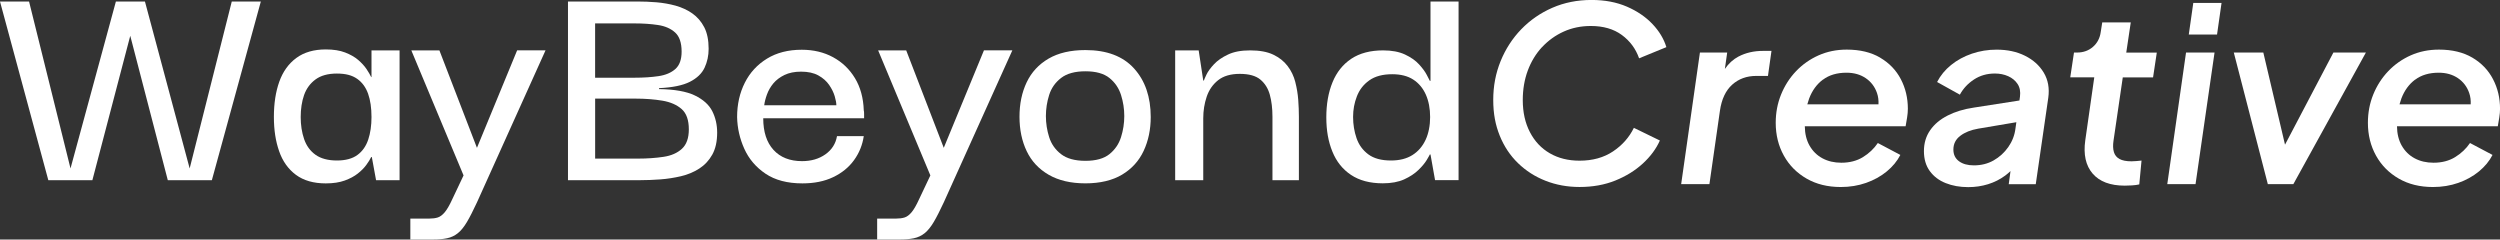
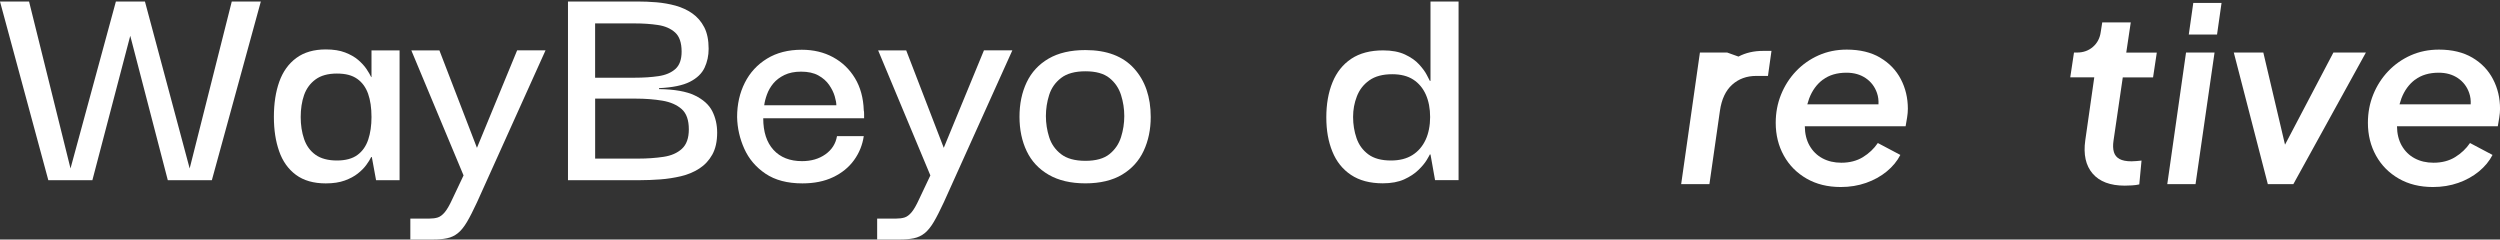
<svg xmlns="http://www.w3.org/2000/svg" width="334" height="32" viewBox="0 0 334 32" fill="none">
  <rect x="0" y="0" width="334" height="32" fill="#333333" stroke="none" />
  <g clip-path="url(#clip0_369_25)">
    <path d="M25.339 22.503L19.364 0.202H15.483L9.42 22.503L3.882 0.202H0L6.455 24.071H12.343L17.402 4.781L22.417 24.071H28.305L34.847 0.202H30.965L25.339 22.503Z" fill="white" />
    <path d="M49.632 10.293H49.589C49.443 9.982 49.23 9.624 48.959 9.214C48.682 8.804 48.309 8.404 47.849 8.004C47.384 7.608 46.802 7.278 46.104 7.01C45.407 6.741 44.549 6.604 43.531 6.604C41.932 6.604 40.614 6.986 39.582 7.749C38.55 8.512 37.794 9.568 37.314 10.91C36.834 12.253 36.592 13.817 36.592 15.597C36.592 17.378 36.824 18.857 37.29 20.195C37.755 21.538 38.501 22.588 39.533 23.356C40.565 24.119 41.893 24.501 43.526 24.501C44.515 24.501 45.358 24.373 46.056 24.119C46.754 23.865 47.335 23.554 47.8 23.186C48.266 22.819 48.644 22.437 48.934 22.042C49.225 21.646 49.443 21.293 49.589 20.982H49.676L50.243 24.077H53.383V6.732H49.632V10.293ZM49.196 18.645C48.905 19.521 48.425 20.209 47.757 20.699C47.088 21.194 46.172 21.443 45.009 21.443C43.846 21.443 42.867 21.189 42.155 20.68C41.443 20.171 40.934 19.474 40.628 18.579C40.323 17.689 40.173 16.709 40.173 15.635C40.173 14.561 40.323 13.553 40.628 12.691C40.934 11.829 41.443 11.136 42.155 10.613C42.867 10.09 43.817 9.827 45.009 9.827C46.201 9.827 47.044 10.062 47.713 10.528C48.382 10.995 48.867 11.659 49.177 12.521C49.482 13.383 49.632 14.424 49.632 15.64C49.632 16.77 49.487 17.774 49.196 18.65V18.645Z" fill="white" />
    <path d="M63.719 19.747L58.704 6.731H54.953L61.931 23.436L60.405 26.658C60.056 27.421 59.726 27.986 59.421 28.354C59.116 28.721 58.801 28.952 58.486 29.055C58.166 29.154 57.803 29.201 57.395 29.201H54.822V32H57.832C58.559 32 59.188 31.943 59.731 31.83C60.269 31.717 60.749 31.491 61.17 31.152C61.592 30.812 61.999 30.308 62.392 29.644C62.784 28.98 63.225 28.109 63.724 27.035L72.883 6.727H69.089L63.724 19.742L63.719 19.747Z" fill="white" />
    <path d="M92.828 12.752C91.709 12.214 90.114 11.932 88.05 11.904V11.776C89.853 11.692 91.224 11.409 92.169 10.928C93.114 10.448 93.768 9.821 94.132 9.044C94.495 8.267 94.674 7.428 94.674 6.524C94.674 5.365 94.481 4.404 94.088 3.641C93.695 2.878 93.162 2.265 92.494 1.794C91.825 1.328 91.079 0.984 90.25 0.753C89.421 0.527 88.573 0.381 87.701 0.306C86.829 0.235 86 0.202 85.215 0.202H75.882V24.071H85.564C86.378 24.071 87.255 24.038 88.205 23.968C89.15 23.897 90.071 23.756 90.972 23.544C91.873 23.332 92.688 22.993 93.414 22.526C94.141 22.06 94.723 21.438 95.159 20.661C95.595 19.884 95.813 18.899 95.813 17.717C95.813 16.671 95.595 15.719 95.159 14.852C94.723 13.991 93.943 13.293 92.828 12.752ZM79.507 3.128H84.827C85.932 3.128 86.955 3.198 87.9 3.34C88.845 3.481 89.606 3.811 90.192 4.338C90.773 4.861 91.064 5.714 91.064 6.901C91.064 7.947 90.788 8.719 90.235 9.214C89.683 9.708 88.932 10.029 87.992 10.17C87.047 10.311 85.976 10.382 84.784 10.382H79.507V3.128ZM91.108 19.874C90.497 20.439 89.673 20.802 88.646 20.953C87.614 21.108 86.485 21.189 85.268 21.189H79.511V13.175H84.919C86.228 13.175 87.42 13.27 88.496 13.449C89.572 13.632 90.429 14.009 91.069 14.57C91.709 15.135 92.028 16.04 92.028 17.283C92.028 18.442 91.723 19.304 91.113 19.869L91.108 19.874Z" fill="white" />
    <path d="M114.223 10.443C113.496 9.242 112.522 8.309 111.301 7.645C110.08 6.981 108.684 6.646 107.114 6.646C105.311 6.646 103.761 7.042 102.472 7.834C101.178 8.625 100.189 9.699 99.506 11.056C98.823 12.412 98.478 13.939 98.478 15.635C98.508 17.104 98.827 18.517 99.438 19.874C100.049 21.231 100.994 22.343 102.273 23.205C103.552 24.067 105.195 24.5 107.201 24.5C108.771 24.5 110.138 24.227 111.301 23.671C112.464 23.12 113.394 22.366 114.092 21.405C114.79 20.444 115.226 19.37 115.4 18.183H111.824C111.65 19.201 111.131 20.011 110.273 20.619C109.416 21.226 108.374 21.528 107.158 21.528C105.529 21.528 104.255 21.028 103.339 20.025C102.423 19.022 101.968 17.613 101.968 15.804H115.444V15.234C115.444 14.994 115.43 14.829 115.4 14.744C115.342 13.077 114.95 11.645 114.223 10.443ZM102.098 14.066C102.157 13.614 102.278 13.129 102.472 12.606C102.661 12.083 102.942 11.598 103.32 11.14C103.698 10.688 104.192 10.316 104.802 10.019C105.413 9.723 106.154 9.572 107.027 9.572C107.957 9.572 108.728 9.741 109.338 10.081C109.949 10.42 110.429 10.844 110.777 11.352C111.126 11.861 111.374 12.365 111.519 12.86C111.664 13.355 111.737 13.76 111.737 14.066H102.098Z" fill="white" />
    <path d="M126.086 19.747L121.07 6.731H117.319L124.297 23.436L122.771 26.658C122.422 27.421 122.097 27.986 121.792 28.354C121.487 28.721 121.172 28.952 120.852 29.055C120.532 29.154 120.169 29.201 119.762 29.201H117.188V32H120.198C120.925 32 121.555 31.943 122.097 31.83C122.635 31.717 123.115 31.491 123.537 31.152C123.958 30.812 124.365 30.308 124.758 29.644C125.15 28.98 125.591 28.109 126.09 27.035L135.249 6.727H131.455L126.09 19.742L126.086 19.747Z" fill="white" />
    <path d="M145.014 6.689C143.037 6.689 141.394 7.071 140.086 7.834C138.777 8.597 137.803 9.652 137.164 10.995C136.524 12.338 136.204 13.873 136.204 15.593C136.204 17.312 136.524 18.853 137.164 20.19C137.803 21.533 138.782 22.584 140.11 23.351C141.433 24.114 143.066 24.496 145.014 24.496C146.962 24.496 148.624 24.105 149.918 23.328C151.212 22.55 152.171 21.491 152.797 20.148C153.422 18.805 153.737 17.303 153.737 15.635C153.737 12.95 152.995 10.788 151.512 9.148C150.03 7.509 147.863 6.689 145.014 6.689ZM149.768 18.325C149.477 19.244 148.959 20.002 148.217 20.596C147.476 21.189 146.41 21.486 145.014 21.486C143.618 21.486 142.533 21.189 141.762 20.596C140.992 20.002 140.459 19.248 140.168 18.325C139.877 17.406 139.732 16.469 139.732 15.508C139.732 14.547 139.877 13.605 140.168 12.686C140.459 11.768 140.987 11.014 141.762 10.416C142.533 9.822 143.614 9.525 145.014 9.525C146.414 9.525 147.476 9.822 148.217 10.416C148.959 11.009 149.472 11.768 149.768 12.686C150.059 13.605 150.204 14.547 150.204 15.508C150.204 16.469 150.059 17.411 149.768 18.325Z" fill="white" />
-     <path d="M173.057 10.971C172.854 10.18 172.515 9.464 172.03 8.828C171.55 8.192 170.911 7.683 170.111 7.301C169.312 6.92 168.284 6.731 167.034 6.731C165.784 6.731 164.853 6.915 164.068 7.283C163.283 7.65 162.658 8.083 162.193 8.578C161.728 9.073 161.393 9.53 161.19 9.954C160.986 10.378 160.87 10.646 160.841 10.759H160.754L160.143 6.731H157.003V24.072H160.754V15.804C160.754 14.787 160.909 13.826 161.214 12.921C161.519 12.017 162.028 11.282 162.74 10.717C163.453 10.151 164.417 9.869 165.638 9.869C166.86 9.869 167.775 10.123 168.386 10.632C168.997 11.141 169.418 11.819 169.651 12.667C169.883 13.515 170 14.49 170 15.592V24.072H173.532V15.592C173.532 14.886 173.503 14.137 173.445 13.345C173.387 12.554 173.256 11.762 173.053 10.971H173.057Z" fill="white" />
    <path d="M191.114 10.801H191.027C190.968 10.688 190.828 10.42 190.61 9.996C190.392 9.572 190.048 9.105 189.582 8.597C189.117 8.088 188.492 7.65 187.707 7.282C186.922 6.915 185.948 6.731 184.785 6.731C183.07 6.731 181.65 7.108 180.53 7.852C179.411 8.601 178.573 9.647 178.025 10.99C177.473 12.332 177.196 13.896 177.196 15.672C177.196 17.448 177.463 18.923 178.006 20.251C178.543 21.579 179.372 22.62 180.492 23.365C181.611 24.114 183.026 24.491 184.741 24.491C185.875 24.491 186.825 24.312 187.6 23.963C188.371 23.61 189.001 23.195 189.5 22.71C189.994 22.23 190.363 21.787 190.61 21.377C190.857 20.967 190.993 20.717 191.027 20.633H191.114L191.724 24.067H194.865V0.202H191.114V10.801ZM190.455 18.687C190.048 19.563 189.456 20.242 188.691 20.722C187.92 21.203 186.971 21.443 185.832 21.443C184.552 21.443 183.544 21.17 182.803 20.619C182.062 20.067 181.538 19.347 181.233 18.456C180.928 17.566 180.773 16.628 180.773 15.634C180.773 14.64 180.937 13.755 181.277 12.879C181.611 12.002 182.163 11.287 182.934 10.74C183.704 10.189 184.727 9.916 186.006 9.916C187.14 9.916 188.08 10.156 188.817 10.636C189.558 11.117 190.115 11.79 190.498 12.653C190.876 13.515 191.065 14.513 191.065 15.639C191.065 16.765 190.862 17.816 190.455 18.692V18.687Z" fill="white" />
-     <path d="M206.015 6.303C206.839 5.417 207.803 4.72 208.908 4.221C210.013 3.721 211.219 3.472 212.533 3.472C214.204 3.472 215.586 3.872 216.676 4.673C217.766 5.474 218.537 6.515 218.983 7.791L222.627 6.298C222.292 5.191 221.672 4.164 220.771 3.213C219.869 2.261 218.731 1.484 217.359 0.89C215.988 0.297 214.413 -0.005 212.63 -0.005C210.735 -0.005 208.99 0.344 207.401 1.036C205.806 1.729 204.421 2.69 203.238 3.91C202.056 5.135 201.14 6.552 200.481 8.168C199.822 9.784 199.497 11.508 199.497 13.35C199.497 15.192 199.788 16.695 200.364 18.127C200.946 19.559 201.755 20.779 202.807 21.796C203.854 22.814 205.08 23.601 206.485 24.152C207.89 24.703 209.402 24.981 211.03 24.981C212.789 24.981 214.384 24.694 215.808 24.119C217.233 23.544 218.459 22.786 219.486 21.843C220.509 20.901 221.27 19.879 221.759 18.772L218.285 17.081C217.66 18.358 216.729 19.408 215.493 20.232C214.258 21.057 212.77 21.467 211.03 21.467C209.514 21.467 208.191 21.137 207.052 20.477C205.913 19.818 205.031 18.876 204.396 17.651C203.761 16.426 203.442 15.004 203.442 13.378C203.442 11.946 203.665 10.632 204.11 9.431C204.556 8.229 205.191 7.184 206.015 6.293V6.303Z" fill="white" />
-     <path d="M232.255 7.556C231.548 7.933 230.942 8.484 230.443 9.21L230.753 7.019H227.109L224.604 24.6H228.378L229.784 14.787C230.007 13.252 230.554 12.088 231.422 11.311C232.289 10.534 233.36 10.143 234.63 10.143H236.2L236.67 6.798H235.565C234.315 6.798 233.215 7.052 232.255 7.561V7.556Z" fill="white" />
+     <path d="M232.255 7.556L230.753 7.019H227.109L224.604 24.6H228.378L229.784 14.787C230.007 13.252 230.554 12.088 231.422 11.311C232.289 10.534 233.36 10.143 234.63 10.143H236.2L236.67 6.798H235.565C234.315 6.798 233.215 7.052 232.255 7.561V7.556Z" fill="white" />
    <path d="M251.193 7.702C249.976 6.986 248.489 6.628 246.729 6.628C245.368 6.628 244.118 6.882 242.969 7.391C241.821 7.9 240.817 8.606 239.96 9.501C239.102 10.401 238.433 11.442 237.954 12.62C237.474 13.802 237.236 15.06 237.236 16.407C237.236 18.033 237.6 19.493 238.322 20.793C239.044 22.093 240.061 23.116 241.365 23.864C242.669 24.613 244.19 24.986 245.93 24.986C247.132 24.986 248.256 24.802 249.307 24.434C250.354 24.067 251.275 23.558 252.065 22.908C252.855 22.258 253.465 21.523 253.887 20.699L250.878 19.107C250.364 19.865 249.7 20.492 248.891 20.991C248.077 21.49 247.112 21.74 245.998 21.74C245.062 21.74 244.224 21.547 243.492 21.156C242.756 20.765 242.179 20.195 241.753 19.451C241.341 18.72 241.132 17.858 241.123 16.869H254.59C254.657 16.502 254.725 16.111 254.788 15.701C254.856 15.291 254.89 14.9 254.89 14.533C254.89 13.101 254.58 11.786 253.955 10.585C253.33 9.384 252.409 8.423 251.197 7.711L251.193 7.702ZM243.551 10.642C244.374 10.024 245.421 9.713 246.691 9.713C247.694 9.713 248.552 9.958 249.264 10.444C249.976 10.929 250.48 11.593 250.766 12.427C250.931 12.903 250.994 13.407 250.965 13.939H241.457C241.53 13.671 241.612 13.411 241.704 13.157C242.106 12.097 242.717 11.254 243.541 10.637L243.551 10.642Z" fill="white" />
-     <path d="M270.528 7.443C269.438 6.901 268.178 6.633 266.753 6.633C265.595 6.633 264.49 6.812 263.443 7.17C262.397 7.528 261.471 8.032 260.667 8.682C259.862 9.332 259.242 10.091 258.796 10.957L261.839 12.648C262.285 11.824 262.915 11.15 263.729 10.618C264.543 10.086 265.474 9.822 266.521 9.822C267.165 9.822 267.756 9.94 268.294 10.18C268.827 10.42 269.249 10.764 269.549 11.221C269.85 11.678 269.956 12.239 269.869 12.912L269.796 13.426L263.686 14.377C262.372 14.57 261.214 14.924 260.211 15.432C259.208 15.941 258.428 16.596 257.871 17.397C257.313 18.198 257.037 19.13 257.037 20.19C257.037 21.25 257.299 22.14 257.822 22.857C258.346 23.573 259.053 24.11 259.945 24.463C260.836 24.821 261.839 25 262.954 25C263.889 25 264.776 24.868 265.61 24.609C266.443 24.35 267.209 23.964 267.897 23.455C268.144 23.271 268.377 23.069 268.604 22.857L268.367 24.609H271.977L273.649 13.072C273.828 11.796 273.625 10.675 273.048 9.709C272.467 8.743 271.633 7.994 270.543 7.452L270.528 7.443ZM266.351 21.429C265.571 21.872 264.689 22.093 263.71 22.093C262.886 22.093 262.222 21.91 261.723 21.542C261.224 21.175 260.972 20.652 260.972 19.983C260.972 19.225 261.277 18.612 261.893 18.146C262.503 17.68 263.303 17.359 264.282 17.19L269.385 16.328L269.263 17.19C269.152 18.08 268.832 18.895 268.309 19.644C267.785 20.393 267.131 20.986 266.351 21.429Z" fill="white" />
    <path d="M284.669 2.991H280.86L280.661 4.258C280.55 5.083 280.206 5.747 279.624 6.256C279.043 6.765 278.33 7.019 277.487 7.019H277.085L276.586 10.335H279.794L278.592 18.753C278.326 20.638 278.655 22.117 279.576 23.191C280.501 24.265 281.931 24.802 283.869 24.802C284.136 24.802 284.456 24.793 284.824 24.769C285.192 24.745 285.522 24.703 285.808 24.637L286.108 21.453C285.861 21.476 285.633 21.495 285.425 21.518C285.212 21.542 284.994 21.552 284.771 21.552C284.078 21.552 283.545 21.448 283.167 21.241C282.789 21.033 282.537 20.727 282.416 20.313C282.294 19.903 282.275 19.394 282.367 18.786L283.603 10.34H287.649L288.148 7.024H284.068L284.669 2.996V2.991Z" fill="white" />
    <path d="M289.549 24.599H293.324L295.863 7.019H292.054L289.549 24.599Z" fill="white" />
    <path d="M292.422 4.611H296.197L296.798 0.391H293.023L292.422 4.611Z" fill="white" />
    <path d="M305.278 19.328L302.38 7.019H298.436L302.981 24.599H306.393L316.084 7.019H311.742L305.278 19.328Z" fill="white" />
    <path d="M333.065 10.575C332.44 9.374 331.519 8.413 330.308 7.702C329.091 6.986 327.604 6.628 325.845 6.628C324.483 6.628 323.233 6.882 322.084 7.391C320.936 7.9 319.933 8.606 319.075 9.501C318.217 10.401 317.548 11.442 317.069 12.62C316.589 13.802 316.352 15.06 316.352 16.407C316.352 18.033 316.715 19.493 317.437 20.793C318.159 22.093 319.177 23.116 320.48 23.864C321.784 24.613 323.305 24.986 325.045 24.986C326.247 24.986 327.371 24.802 328.423 24.434C329.469 24.067 330.39 23.558 331.18 22.908C331.97 22.258 332.581 21.523 333.002 20.699L329.993 19.107C329.479 19.865 328.815 20.492 328.006 20.991C327.192 21.49 326.228 21.74 325.113 21.74C324.178 21.74 323.339 21.547 322.608 21.156C321.871 20.765 321.294 20.195 320.868 19.451C320.456 18.72 320.248 17.858 320.238 16.869H333.705C333.773 16.502 333.84 16.111 333.903 15.701C333.971 15.291 334.005 14.9 334.005 14.533C334.005 13.101 333.695 11.786 333.07 10.585L333.065 10.575ZM322.671 10.642C323.494 10.024 324.541 9.713 325.811 9.713C326.814 9.713 327.672 9.958 328.384 10.444C329.096 10.929 329.6 11.593 329.886 12.427C330.051 12.903 330.114 13.407 330.085 13.939H320.577C320.65 13.671 320.732 13.411 320.824 13.157C321.227 12.097 321.837 11.254 322.661 10.637L322.671 10.642Z" fill="white" />
  </g>
  <defs>
    <clipPath id="clip0_369_25">
      <rect width="334" height="32" fill="white" />
    </clipPath>
  </defs>
</svg>